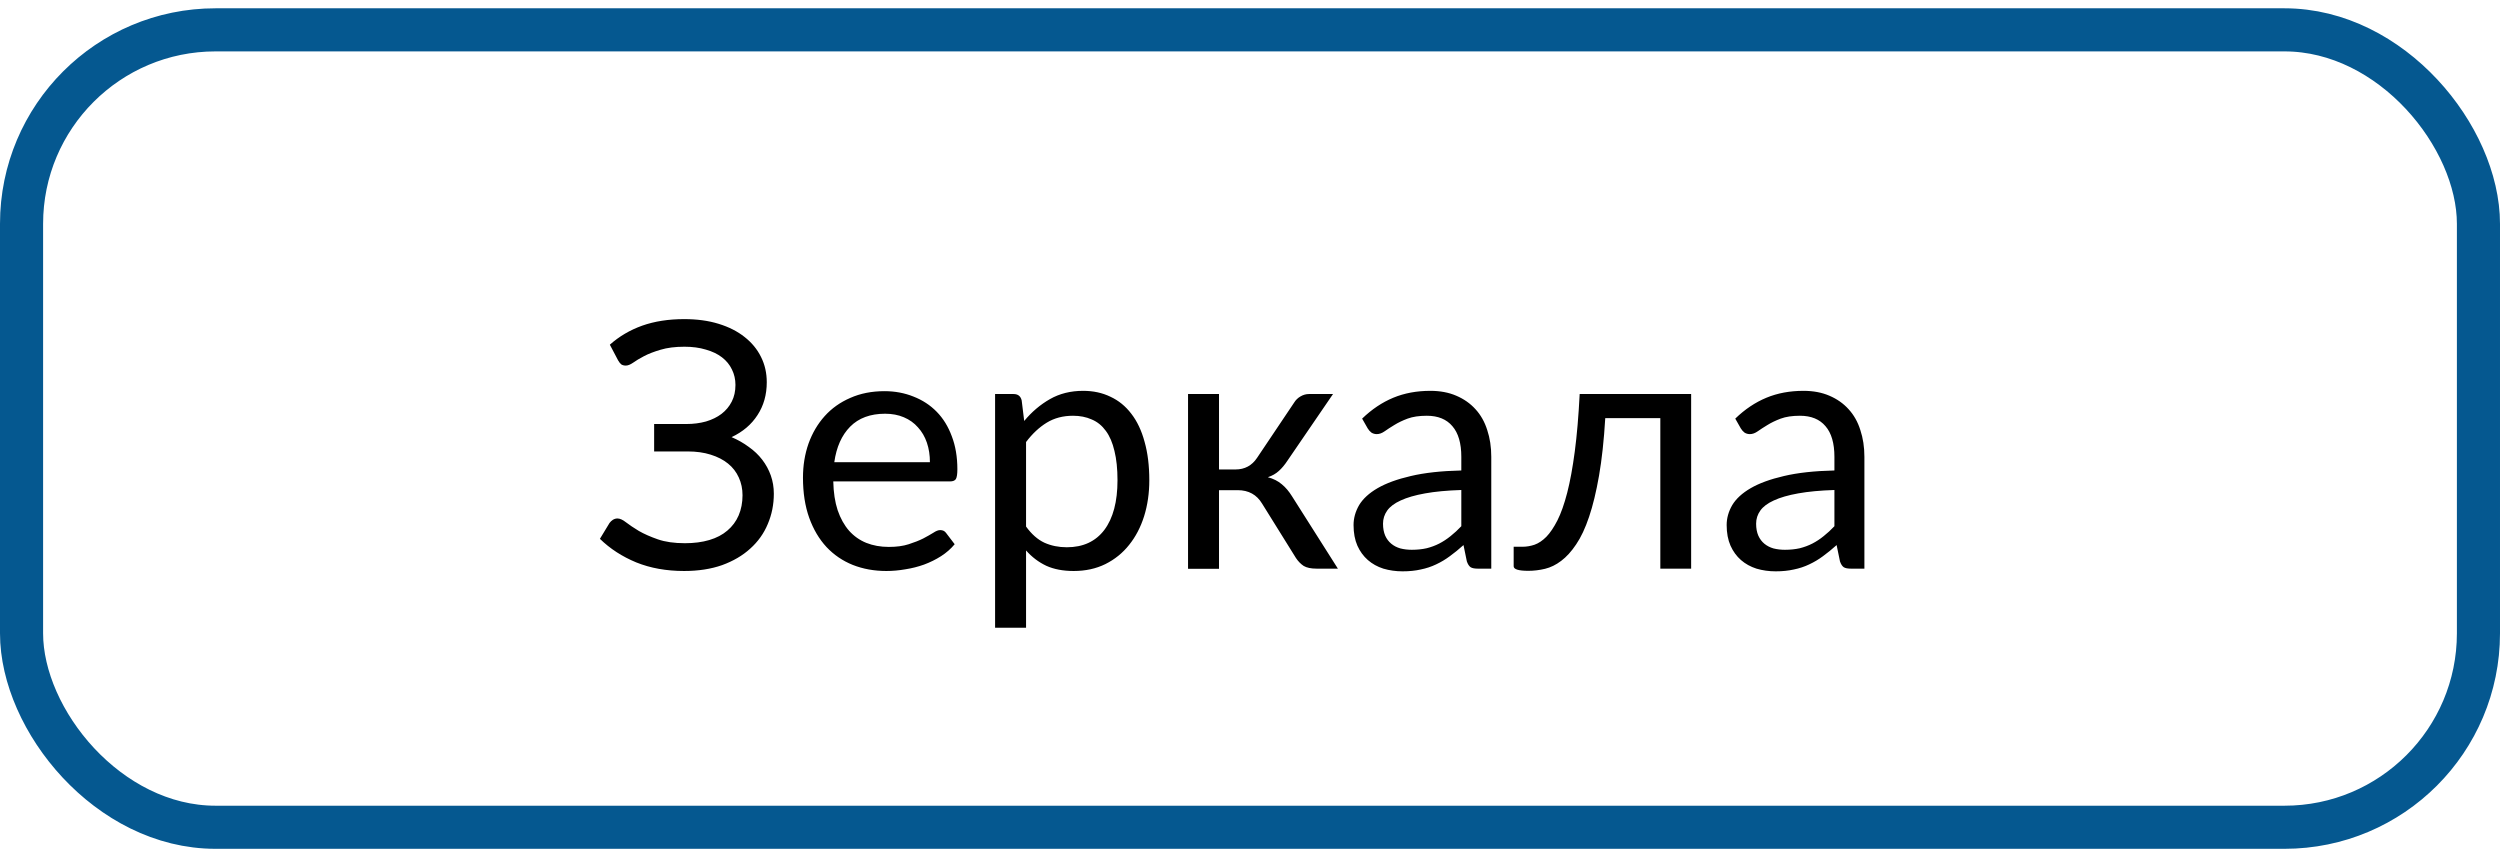
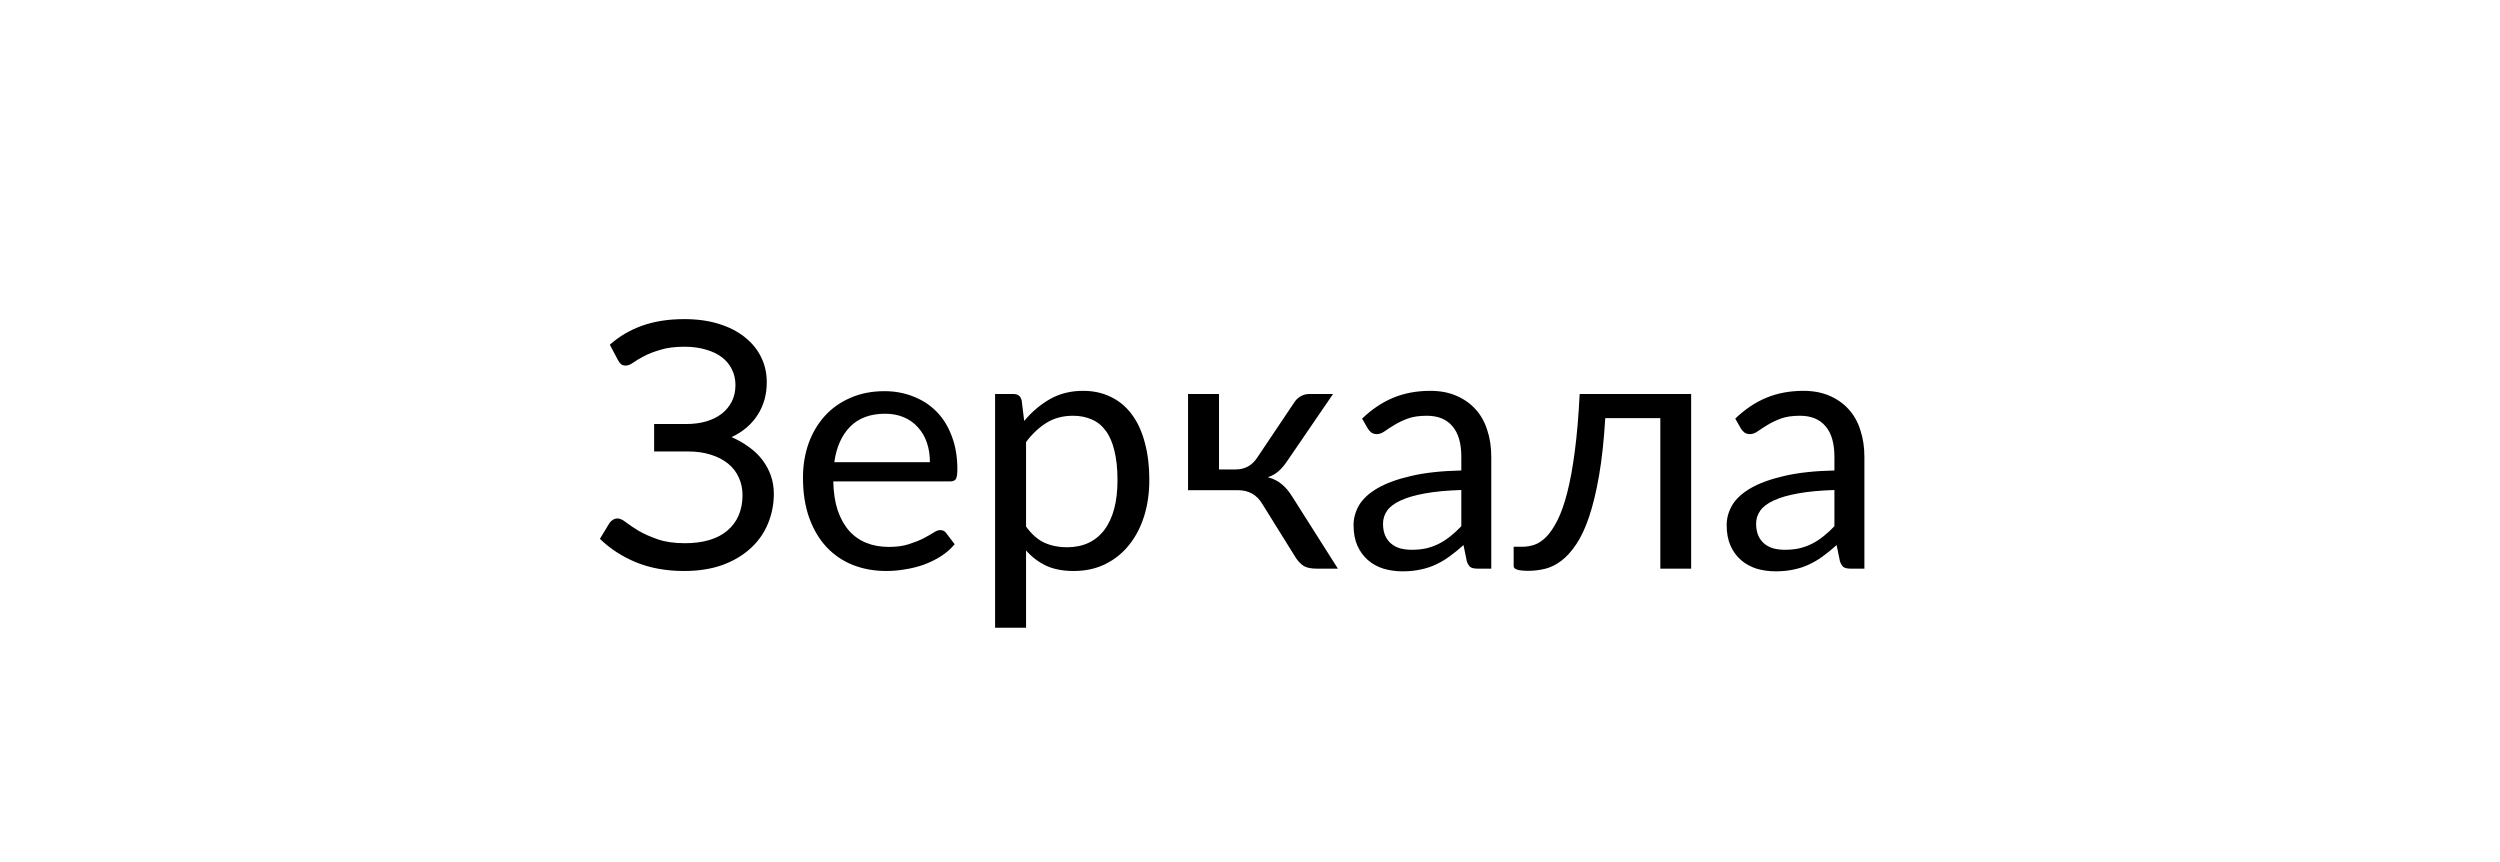
<svg xmlns="http://www.w3.org/2000/svg" width="116" height="40" viewBox="0 0 116 40" fill="none">
-   <path d="M27.836 25.002L28.281 24.268C28.323 24.21 28.375 24.161 28.438 24.119C28.505 24.078 28.576 24.057 28.648 24.057C28.763 24.057 28.896 24.116 29.047 24.236C29.203 24.356 29.401 24.489 29.641 24.635C29.885 24.775 30.18 24.906 30.523 25.025C30.867 25.145 31.287 25.205 31.781 25.205C32.203 25.205 32.581 25.156 32.914 25.057C33.247 24.958 33.526 24.812 33.75 24.619C33.979 24.426 34.154 24.192 34.273 23.916C34.393 23.635 34.453 23.322 34.453 22.979C34.453 22.682 34.396 22.408 34.281 22.158C34.167 21.903 34 21.687 33.781 21.51C33.562 21.333 33.294 21.195 32.977 21.096C32.664 20.997 32.31 20.947 31.914 20.947H30.352V19.674H31.852C32.175 19.674 32.477 19.635 32.758 19.557C33.039 19.473 33.279 19.356 33.477 19.205C33.68 19.049 33.839 18.859 33.953 18.635C34.068 18.411 34.125 18.153 34.125 17.861C34.125 17.601 34.07 17.361 33.961 17.143C33.857 16.924 33.703 16.736 33.5 16.58C33.297 16.424 33.047 16.304 32.75 16.221C32.458 16.132 32.128 16.088 31.758 16.088C31.326 16.088 30.956 16.135 30.648 16.229C30.346 16.317 30.091 16.416 29.883 16.525C29.674 16.635 29.505 16.736 29.375 16.83C29.245 16.919 29.133 16.963 29.039 16.963C28.956 16.963 28.885 16.945 28.828 16.908C28.776 16.866 28.727 16.804 28.68 16.721L28.297 15.994C28.729 15.609 29.229 15.315 29.797 15.111C30.37 14.908 31.021 14.807 31.75 14.807C32.344 14.807 32.875 14.88 33.344 15.025C33.818 15.171 34.219 15.374 34.547 15.635C34.88 15.895 35.135 16.205 35.312 16.564C35.49 16.919 35.578 17.309 35.578 17.736C35.578 18.314 35.435 18.822 35.148 19.26C34.867 19.697 34.466 20.038 33.945 20.283C34.237 20.408 34.503 20.559 34.742 20.736C34.987 20.908 35.195 21.106 35.367 21.33C35.539 21.554 35.672 21.799 35.766 22.064C35.859 22.33 35.906 22.611 35.906 22.908C35.906 23.408 35.812 23.877 35.625 24.314C35.443 24.752 35.172 25.132 34.812 25.455C34.458 25.778 34.023 26.033 33.508 26.221C32.992 26.403 32.404 26.494 31.742 26.494C30.919 26.494 30.18 26.361 29.523 26.096C28.867 25.825 28.305 25.46 27.836 25.002ZM37.258 22.166C37.258 21.598 37.344 21.07 37.516 20.58C37.693 20.09 37.943 19.666 38.266 19.307C38.589 18.947 38.984 18.666 39.453 18.463C39.922 18.255 40.45 18.15 41.039 18.15C41.523 18.15 41.971 18.234 42.383 18.4C42.8 18.562 43.159 18.796 43.461 19.104C43.763 19.411 43.997 19.791 44.164 20.244C44.336 20.692 44.422 21.203 44.422 21.775C44.422 21.999 44.398 22.15 44.352 22.229C44.305 22.301 44.214 22.338 44.078 22.338H38.664C38.675 22.848 38.742 23.294 38.867 23.674C38.997 24.054 39.175 24.372 39.398 24.627C39.622 24.877 39.888 25.064 40.195 25.189C40.508 25.314 40.857 25.377 41.242 25.377C41.602 25.377 41.909 25.335 42.164 25.252C42.425 25.169 42.648 25.08 42.836 24.986C43.023 24.887 43.18 24.799 43.305 24.721C43.43 24.637 43.536 24.596 43.625 24.596C43.745 24.596 43.836 24.64 43.898 24.729L44.297 25.252C44.12 25.465 43.909 25.65 43.664 25.807C43.419 25.963 43.156 26.093 42.875 26.197C42.599 26.296 42.31 26.369 42.008 26.416C41.711 26.468 41.417 26.494 41.125 26.494C40.562 26.494 40.044 26.4 39.57 26.213C39.102 26.025 38.695 25.749 38.352 25.385C38.008 25.015 37.74 24.562 37.547 24.025C37.354 23.484 37.258 22.864 37.258 22.166ZM38.711 21.447H43.148C43.148 21.119 43.102 20.817 43.008 20.541C42.914 20.265 42.776 20.028 42.594 19.83C42.417 19.627 42.198 19.471 41.938 19.361C41.682 19.252 41.393 19.197 41.07 19.197C40.383 19.197 39.841 19.398 39.445 19.799C39.055 20.195 38.81 20.744 38.711 21.447ZM46.172 29.127V18.283H47.031C47.234 18.283 47.359 18.382 47.406 18.58L47.523 19.533C47.872 19.111 48.271 18.773 48.719 18.518C49.167 18.262 49.68 18.135 50.258 18.135C50.727 18.135 51.148 18.226 51.523 18.408C51.904 18.585 52.227 18.848 52.492 19.197C52.763 19.546 52.969 19.981 53.109 20.502C53.255 21.018 53.328 21.611 53.328 22.283C53.328 22.882 53.247 23.439 53.086 23.955C52.925 24.465 52.693 24.908 52.391 25.283C52.094 25.658 51.727 25.955 51.289 26.174C50.857 26.387 50.367 26.494 49.82 26.494C49.325 26.494 48.901 26.413 48.547 26.252C48.193 26.085 47.88 25.848 47.609 25.541V29.127H46.172ZM47.609 24.432C47.865 24.786 48.148 25.036 48.461 25.182C48.773 25.322 49.12 25.393 49.5 25.393C50.255 25.393 50.836 25.124 51.242 24.588C51.648 24.046 51.852 23.278 51.852 22.283C51.852 21.757 51.805 21.304 51.711 20.924C51.622 20.544 51.49 20.234 51.312 19.994C51.135 19.749 50.917 19.572 50.656 19.463C50.401 19.348 50.112 19.291 49.789 19.291C49.325 19.291 48.919 19.398 48.57 19.611C48.221 19.825 47.901 20.124 47.609 20.51V24.432ZM55.125 26.393V18.283H56.562V21.783H57.328C57.755 21.783 58.089 21.604 58.328 21.244L60.047 18.682C60.12 18.562 60.219 18.465 60.344 18.393C60.469 18.32 60.599 18.283 60.734 18.283H61.852L59.742 21.369C59.612 21.567 59.477 21.729 59.336 21.854C59.2 21.979 59.031 22.075 58.828 22.143C59.083 22.21 59.3 22.32 59.477 22.471C59.654 22.616 59.812 22.804 59.953 23.033L62.078 26.385H61.086C60.831 26.385 60.633 26.343 60.492 26.26C60.357 26.171 60.237 26.049 60.133 25.893L58.562 23.369C58.312 22.953 57.935 22.744 57.43 22.744H56.562V26.393H55.125ZM62.805 24.361C62.805 24.044 62.891 23.736 63.062 23.439C63.24 23.143 63.526 22.88 63.922 22.65C64.318 22.421 64.831 22.234 65.461 22.088C66.096 21.937 66.878 21.851 67.805 21.83V21.197C67.805 20.567 67.667 20.093 67.391 19.775C67.12 19.453 66.724 19.291 66.203 19.291C65.849 19.291 65.552 19.335 65.312 19.424C65.078 19.512 64.872 19.611 64.695 19.721C64.523 19.825 64.375 19.921 64.25 20.01C64.125 20.098 64.003 20.143 63.883 20.143C63.789 20.143 63.706 20.119 63.633 20.072C63.565 20.02 63.508 19.955 63.461 19.877L63.203 19.424C63.651 18.991 64.133 18.669 64.648 18.455C65.164 18.241 65.737 18.135 66.367 18.135C66.82 18.135 67.221 18.21 67.57 18.361C67.924 18.512 68.221 18.721 68.461 18.986C68.706 19.252 68.888 19.575 69.008 19.955C69.133 20.33 69.195 20.744 69.195 21.197V26.385H68.562C68.422 26.385 68.315 26.364 68.242 26.322C68.169 26.275 68.109 26.184 68.062 26.049L67.906 25.291C67.693 25.484 67.482 25.656 67.273 25.807C67.07 25.958 66.857 26.085 66.633 26.189C66.414 26.294 66.177 26.372 65.922 26.424C65.672 26.481 65.391 26.51 65.078 26.51C64.766 26.51 64.469 26.468 64.188 26.385C63.911 26.296 63.672 26.163 63.469 25.986C63.266 25.809 63.104 25.588 62.984 25.322C62.865 25.051 62.805 24.731 62.805 24.361ZM64.172 24.299C64.172 24.512 64.206 24.697 64.273 24.854C64.341 25.005 64.435 25.13 64.555 25.229C64.674 25.328 64.815 25.4 64.977 25.447C65.143 25.489 65.32 25.51 65.508 25.51C65.758 25.51 65.987 25.486 66.195 25.439C66.404 25.387 66.599 25.314 66.781 25.221C66.963 25.127 67.138 25.012 67.305 24.877C67.477 24.741 67.643 24.588 67.805 24.416V22.736C67.148 22.757 66.588 22.809 66.125 22.893C65.662 22.976 65.284 23.085 64.992 23.221C64.706 23.351 64.497 23.507 64.367 23.689C64.237 23.872 64.172 24.075 64.172 24.299ZM70.234 26.275V25.369H70.648C70.831 25.369 71.016 25.338 71.203 25.275C71.391 25.208 71.573 25.085 71.75 24.908C71.927 24.726 72.099 24.471 72.266 24.143C72.432 23.814 72.583 23.387 72.719 22.861C72.854 22.335 72.971 21.697 73.07 20.947C73.169 20.197 73.245 19.309 73.297 18.283H78.469V26.385H77.039V19.4H74.484C74.422 20.432 74.326 21.322 74.195 22.072C74.065 22.817 73.912 23.453 73.734 23.979C73.557 24.505 73.357 24.932 73.133 25.26C72.914 25.588 72.682 25.843 72.438 26.025C72.198 26.208 71.948 26.33 71.688 26.393C71.427 26.455 71.169 26.486 70.914 26.486C70.461 26.486 70.234 26.416 70.234 26.275ZM80.117 24.361C80.117 24.044 80.203 23.736 80.375 23.439C80.552 23.143 80.838 22.88 81.234 22.65C81.63 22.421 82.143 22.234 82.773 22.088C83.409 21.937 84.19 21.851 85.117 21.83V21.197C85.117 20.567 84.979 20.093 84.703 19.775C84.432 19.453 84.037 19.291 83.516 19.291C83.162 19.291 82.865 19.335 82.625 19.424C82.391 19.512 82.185 19.611 82.008 19.721C81.836 19.825 81.688 19.921 81.562 20.01C81.438 20.098 81.315 20.143 81.195 20.143C81.102 20.143 81.018 20.119 80.945 20.072C80.878 20.02 80.82 19.955 80.773 19.877L80.516 19.424C80.963 18.991 81.445 18.669 81.961 18.455C82.477 18.241 83.049 18.135 83.68 18.135C84.133 18.135 84.534 18.21 84.883 18.361C85.237 18.512 85.534 18.721 85.773 18.986C86.018 19.252 86.201 19.575 86.32 19.955C86.445 20.33 86.508 20.744 86.508 21.197V26.385H85.875C85.734 26.385 85.628 26.364 85.555 26.322C85.482 26.275 85.422 26.184 85.375 26.049L85.219 25.291C85.005 25.484 84.794 25.656 84.586 25.807C84.383 25.958 84.169 26.085 83.945 26.189C83.727 26.294 83.49 26.372 83.234 26.424C82.984 26.481 82.703 26.51 82.391 26.51C82.078 26.51 81.781 26.468 81.5 26.385C81.224 26.296 80.984 26.163 80.781 25.986C80.578 25.809 80.417 25.588 80.297 25.322C80.177 25.051 80.117 24.731 80.117 24.361ZM81.484 24.299C81.484 24.512 81.518 24.697 81.586 24.854C81.654 25.005 81.747 25.13 81.867 25.229C81.987 25.328 82.128 25.4 82.289 25.447C82.456 25.489 82.633 25.51 82.82 25.51C83.07 25.51 83.299 25.486 83.508 25.439C83.716 25.387 83.912 25.314 84.094 25.221C84.276 25.127 84.451 25.012 84.617 24.877C84.789 24.741 84.956 24.588 85.117 24.416V22.736C84.461 22.757 83.901 22.809 83.438 22.893C82.974 22.976 82.596 23.085 82.305 23.221C82.018 23.351 81.81 23.507 81.68 23.689C81.549 23.872 81.484 24.075 81.484 24.299Z" fill="black" />
-   <rect x="1" y="1.385" width="114" height="37" rx="9" stroke="#055890" stroke-width="2" />
+   <path d="M27.836 25.002L28.281 24.268C28.323 24.21 28.375 24.161 28.438 24.119C28.505 24.078 28.576 24.057 28.648 24.057C28.763 24.057 28.896 24.116 29.047 24.236C29.203 24.356 29.401 24.489 29.641 24.635C29.885 24.775 30.18 24.906 30.523 25.025C30.867 25.145 31.287 25.205 31.781 25.205C32.203 25.205 32.581 25.156 32.914 25.057C33.247 24.958 33.526 24.812 33.75 24.619C33.979 24.426 34.154 24.192 34.273 23.916C34.393 23.635 34.453 23.322 34.453 22.979C34.453 22.682 34.396 22.408 34.281 22.158C34.167 21.903 34 21.687 33.781 21.51C33.562 21.333 33.294 21.195 32.977 21.096C32.664 20.997 32.31 20.947 31.914 20.947H30.352V19.674H31.852C32.175 19.674 32.477 19.635 32.758 19.557C33.039 19.473 33.279 19.356 33.477 19.205C33.68 19.049 33.839 18.859 33.953 18.635C34.068 18.411 34.125 18.153 34.125 17.861C34.125 17.601 34.07 17.361 33.961 17.143C33.857 16.924 33.703 16.736 33.5 16.58C33.297 16.424 33.047 16.304 32.75 16.221C32.458 16.132 32.128 16.088 31.758 16.088C31.326 16.088 30.956 16.135 30.648 16.229C30.346 16.317 30.091 16.416 29.883 16.525C29.674 16.635 29.505 16.736 29.375 16.83C29.245 16.919 29.133 16.963 29.039 16.963C28.956 16.963 28.885 16.945 28.828 16.908C28.776 16.866 28.727 16.804 28.68 16.721L28.297 15.994C28.729 15.609 29.229 15.315 29.797 15.111C30.37 14.908 31.021 14.807 31.75 14.807C32.344 14.807 32.875 14.88 33.344 15.025C33.818 15.171 34.219 15.374 34.547 15.635C34.88 15.895 35.135 16.205 35.312 16.564C35.49 16.919 35.578 17.309 35.578 17.736C35.578 18.314 35.435 18.822 35.148 19.26C34.867 19.697 34.466 20.038 33.945 20.283C34.237 20.408 34.503 20.559 34.742 20.736C34.987 20.908 35.195 21.106 35.367 21.33C35.539 21.554 35.672 21.799 35.766 22.064C35.859 22.33 35.906 22.611 35.906 22.908C35.906 23.408 35.812 23.877 35.625 24.314C35.443 24.752 35.172 25.132 34.812 25.455C34.458 25.778 34.023 26.033 33.508 26.221C32.992 26.403 32.404 26.494 31.742 26.494C30.919 26.494 30.18 26.361 29.523 26.096C28.867 25.825 28.305 25.46 27.836 25.002ZM37.258 22.166C37.258 21.598 37.344 21.07 37.516 20.58C37.693 20.09 37.943 19.666 38.266 19.307C38.589 18.947 38.984 18.666 39.453 18.463C39.922 18.255 40.45 18.15 41.039 18.15C41.523 18.15 41.971 18.234 42.383 18.4C42.8 18.562 43.159 18.796 43.461 19.104C43.763 19.411 43.997 19.791 44.164 20.244C44.336 20.692 44.422 21.203 44.422 21.775C44.422 21.999 44.398 22.15 44.352 22.229C44.305 22.301 44.214 22.338 44.078 22.338H38.664C38.675 22.848 38.742 23.294 38.867 23.674C38.997 24.054 39.175 24.372 39.398 24.627C39.622 24.877 39.888 25.064 40.195 25.189C40.508 25.314 40.857 25.377 41.242 25.377C41.602 25.377 41.909 25.335 42.164 25.252C42.425 25.169 42.648 25.08 42.836 24.986C43.023 24.887 43.18 24.799 43.305 24.721C43.43 24.637 43.536 24.596 43.625 24.596C43.745 24.596 43.836 24.64 43.898 24.729L44.297 25.252C44.12 25.465 43.909 25.65 43.664 25.807C43.419 25.963 43.156 26.093 42.875 26.197C42.599 26.296 42.31 26.369 42.008 26.416C41.711 26.468 41.417 26.494 41.125 26.494C40.562 26.494 40.044 26.4 39.57 26.213C39.102 26.025 38.695 25.749 38.352 25.385C38.008 25.015 37.74 24.562 37.547 24.025C37.354 23.484 37.258 22.864 37.258 22.166ZM38.711 21.447H43.148C43.148 21.119 43.102 20.817 43.008 20.541C42.914 20.265 42.776 20.028 42.594 19.83C42.417 19.627 42.198 19.471 41.938 19.361C41.682 19.252 41.393 19.197 41.07 19.197C40.383 19.197 39.841 19.398 39.445 19.799C39.055 20.195 38.81 20.744 38.711 21.447ZM46.172 29.127V18.283H47.031C47.234 18.283 47.359 18.382 47.406 18.58L47.523 19.533C47.872 19.111 48.271 18.773 48.719 18.518C49.167 18.262 49.68 18.135 50.258 18.135C50.727 18.135 51.148 18.226 51.523 18.408C51.904 18.585 52.227 18.848 52.492 19.197C52.763 19.546 52.969 19.981 53.109 20.502C53.255 21.018 53.328 21.611 53.328 22.283C53.328 22.882 53.247 23.439 53.086 23.955C52.925 24.465 52.693 24.908 52.391 25.283C52.094 25.658 51.727 25.955 51.289 26.174C50.857 26.387 50.367 26.494 49.82 26.494C49.325 26.494 48.901 26.413 48.547 26.252C48.193 26.085 47.88 25.848 47.609 25.541V29.127H46.172ZM47.609 24.432C47.865 24.786 48.148 25.036 48.461 25.182C48.773 25.322 49.12 25.393 49.5 25.393C50.255 25.393 50.836 25.124 51.242 24.588C51.648 24.046 51.852 23.278 51.852 22.283C51.852 21.757 51.805 21.304 51.711 20.924C51.622 20.544 51.49 20.234 51.312 19.994C51.135 19.749 50.917 19.572 50.656 19.463C50.401 19.348 50.112 19.291 49.789 19.291C49.325 19.291 48.919 19.398 48.57 19.611C48.221 19.825 47.901 20.124 47.609 20.51V24.432ZM55.125 26.393V18.283H56.562V21.783H57.328C57.755 21.783 58.089 21.604 58.328 21.244L60.047 18.682C60.12 18.562 60.219 18.465 60.344 18.393C60.469 18.32 60.599 18.283 60.734 18.283H61.852L59.742 21.369C59.612 21.567 59.477 21.729 59.336 21.854C59.2 21.979 59.031 22.075 58.828 22.143C59.083 22.21 59.3 22.32 59.477 22.471C59.654 22.616 59.812 22.804 59.953 23.033L62.078 26.385H61.086C60.831 26.385 60.633 26.343 60.492 26.26C60.357 26.171 60.237 26.049 60.133 25.893L58.562 23.369C58.312 22.953 57.935 22.744 57.43 22.744H56.562H55.125ZM62.805 24.361C62.805 24.044 62.891 23.736 63.062 23.439C63.24 23.143 63.526 22.88 63.922 22.65C64.318 22.421 64.831 22.234 65.461 22.088C66.096 21.937 66.878 21.851 67.805 21.83V21.197C67.805 20.567 67.667 20.093 67.391 19.775C67.12 19.453 66.724 19.291 66.203 19.291C65.849 19.291 65.552 19.335 65.312 19.424C65.078 19.512 64.872 19.611 64.695 19.721C64.523 19.825 64.375 19.921 64.25 20.01C64.125 20.098 64.003 20.143 63.883 20.143C63.789 20.143 63.706 20.119 63.633 20.072C63.565 20.02 63.508 19.955 63.461 19.877L63.203 19.424C63.651 18.991 64.133 18.669 64.648 18.455C65.164 18.241 65.737 18.135 66.367 18.135C66.82 18.135 67.221 18.21 67.57 18.361C67.924 18.512 68.221 18.721 68.461 18.986C68.706 19.252 68.888 19.575 69.008 19.955C69.133 20.33 69.195 20.744 69.195 21.197V26.385H68.562C68.422 26.385 68.315 26.364 68.242 26.322C68.169 26.275 68.109 26.184 68.062 26.049L67.906 25.291C67.693 25.484 67.482 25.656 67.273 25.807C67.07 25.958 66.857 26.085 66.633 26.189C66.414 26.294 66.177 26.372 65.922 26.424C65.672 26.481 65.391 26.51 65.078 26.51C64.766 26.51 64.469 26.468 64.188 26.385C63.911 26.296 63.672 26.163 63.469 25.986C63.266 25.809 63.104 25.588 62.984 25.322C62.865 25.051 62.805 24.731 62.805 24.361ZM64.172 24.299C64.172 24.512 64.206 24.697 64.273 24.854C64.341 25.005 64.435 25.13 64.555 25.229C64.674 25.328 64.815 25.4 64.977 25.447C65.143 25.489 65.32 25.51 65.508 25.51C65.758 25.51 65.987 25.486 66.195 25.439C66.404 25.387 66.599 25.314 66.781 25.221C66.963 25.127 67.138 25.012 67.305 24.877C67.477 24.741 67.643 24.588 67.805 24.416V22.736C67.148 22.757 66.588 22.809 66.125 22.893C65.662 22.976 65.284 23.085 64.992 23.221C64.706 23.351 64.497 23.507 64.367 23.689C64.237 23.872 64.172 24.075 64.172 24.299ZM70.234 26.275V25.369H70.648C70.831 25.369 71.016 25.338 71.203 25.275C71.391 25.208 71.573 25.085 71.75 24.908C71.927 24.726 72.099 24.471 72.266 24.143C72.432 23.814 72.583 23.387 72.719 22.861C72.854 22.335 72.971 21.697 73.07 20.947C73.169 20.197 73.245 19.309 73.297 18.283H78.469V26.385H77.039V19.4H74.484C74.422 20.432 74.326 21.322 74.195 22.072C74.065 22.817 73.912 23.453 73.734 23.979C73.557 24.505 73.357 24.932 73.133 25.26C72.914 25.588 72.682 25.843 72.438 26.025C72.198 26.208 71.948 26.33 71.688 26.393C71.427 26.455 71.169 26.486 70.914 26.486C70.461 26.486 70.234 26.416 70.234 26.275ZM80.117 24.361C80.117 24.044 80.203 23.736 80.375 23.439C80.552 23.143 80.838 22.88 81.234 22.65C81.63 22.421 82.143 22.234 82.773 22.088C83.409 21.937 84.19 21.851 85.117 21.83V21.197C85.117 20.567 84.979 20.093 84.703 19.775C84.432 19.453 84.037 19.291 83.516 19.291C83.162 19.291 82.865 19.335 82.625 19.424C82.391 19.512 82.185 19.611 82.008 19.721C81.836 19.825 81.688 19.921 81.562 20.01C81.438 20.098 81.315 20.143 81.195 20.143C81.102 20.143 81.018 20.119 80.945 20.072C80.878 20.02 80.82 19.955 80.773 19.877L80.516 19.424C80.963 18.991 81.445 18.669 81.961 18.455C82.477 18.241 83.049 18.135 83.68 18.135C84.133 18.135 84.534 18.21 84.883 18.361C85.237 18.512 85.534 18.721 85.773 18.986C86.018 19.252 86.201 19.575 86.32 19.955C86.445 20.33 86.508 20.744 86.508 21.197V26.385H85.875C85.734 26.385 85.628 26.364 85.555 26.322C85.482 26.275 85.422 26.184 85.375 26.049L85.219 25.291C85.005 25.484 84.794 25.656 84.586 25.807C84.383 25.958 84.169 26.085 83.945 26.189C83.727 26.294 83.49 26.372 83.234 26.424C82.984 26.481 82.703 26.51 82.391 26.51C82.078 26.51 81.781 26.468 81.5 26.385C81.224 26.296 80.984 26.163 80.781 25.986C80.578 25.809 80.417 25.588 80.297 25.322C80.177 25.051 80.117 24.731 80.117 24.361ZM81.484 24.299C81.484 24.512 81.518 24.697 81.586 24.854C81.654 25.005 81.747 25.13 81.867 25.229C81.987 25.328 82.128 25.4 82.289 25.447C82.456 25.489 82.633 25.51 82.82 25.51C83.07 25.51 83.299 25.486 83.508 25.439C83.716 25.387 83.912 25.314 84.094 25.221C84.276 25.127 84.451 25.012 84.617 24.877C84.789 24.741 84.956 24.588 85.117 24.416V22.736C84.461 22.757 83.901 22.809 83.438 22.893C82.974 22.976 82.596 23.085 82.305 23.221C82.018 23.351 81.81 23.507 81.68 23.689C81.549 23.872 81.484 24.075 81.484 24.299Z" fill="black" />
</svg>